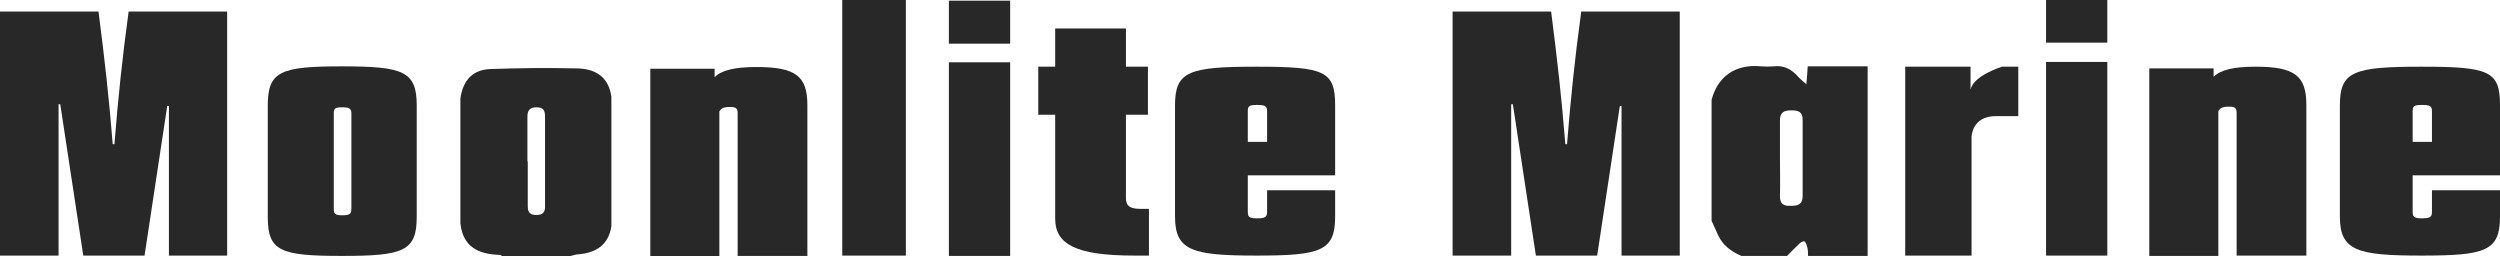
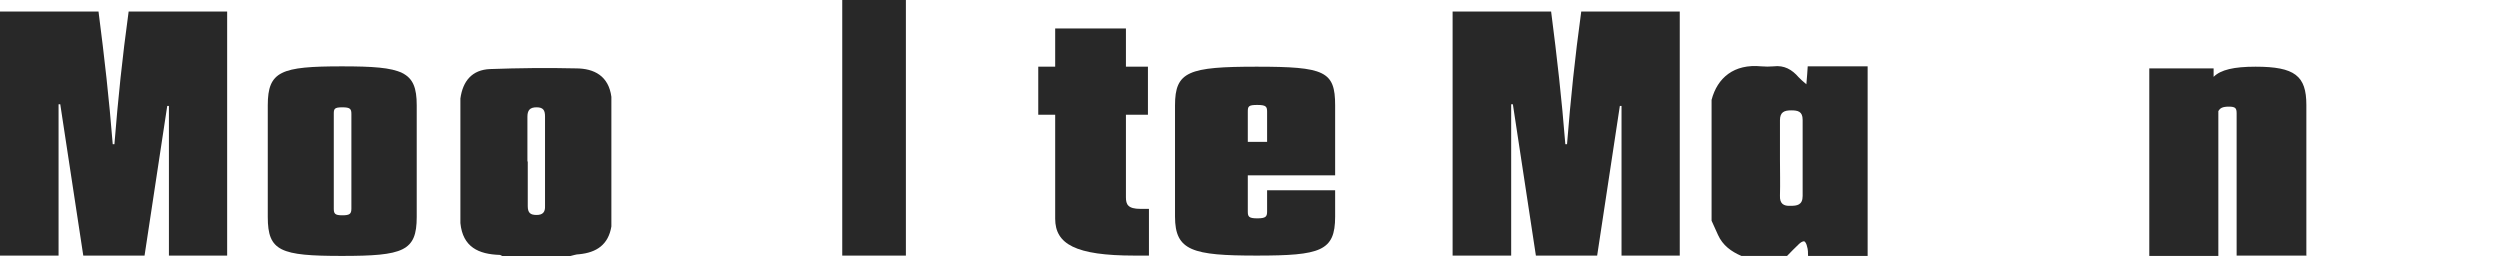
<svg xmlns="http://www.w3.org/2000/svg" viewBox="0 0 738.5 75.7" version="1.1">
  <defs>
    <style>
      .cls-1 {
        fill: #282828;
      }
    </style>
  </defs>
  <g>
    <g id="Layer_1">
      <g data-sanitized-data-name="Layer_1" data-name="Layer_1" id="Layer_1-2">
        <path d="M267.6,75.5h-18.8V0h18.8v75.4h0Z" class="cls-1" />
        <path d="M67.2,75.5h-17.3V31.3h-.5l-6.7,44.2h-18.1l-6.8-44.7h-.5v44.7H0V3.4h29.1c1.8,14,3.1,25.5,4.2,39.2h.5c1.1-13.7,2.3-25.3,4.2-39.2h29.1v72.1h0Z" class="cls-1" />
        <path d="M123.1,64.1c0,10.1-3.9,11.5-22.1,11.5s-21.9-1.4-21.9-11.5V31.1c0-10.1,3.9-11.5,21.9-11.5s22.1,1.4,22.1,11.5v33ZM98.6,61.6c0,1.5.3,2,2.5,2s2.7-.4,2.7-2v-27.9c0-1.5-.3-2-2.7-2s-2.5.5-2.5,2v27.9Z" class="cls-1" />
-         <path d="M238.4,75.6h-20.5v-42c0-1.5-.3-2-2.3-2s-2.6.5-3.1,1.3v42.8h-20.4V20.3h19v2.5c2.1-2.1,6-3,12.4-3,11.6,0,15,2.7,15,11.3v44.6h-.1Z" class="cls-1" />
-         <path d="M298.4,12.9h-18.1V.2h18.1v12.7ZM298.4,75.6h-18.1V18.4h18.1v57.2Z" class="cls-1" />
        <path d="M339.1,33.9h-6.5v24.4c0,2.1.6,3.4,4.3,3.4h2.5v13.8h-4.3c-17.4,0-23.4-3.4-23.4-10.9v-30.7h-5v-14.2h5v-11.3h20.9v11.3h6.5v14.2Z" class="cls-1" />
        <path d="M368.6,51.8v10.7c0,1.5.3,2,2.8,2s2.9-.5,2.9-2v-6.3h20.1v7.8c0,10.2-4.3,11.5-23.2,11.5s-24.1-1.4-24.1-11.5V31.1c0-10,4-11.4,24.1-11.4s23.2,1.3,23.2,11.4v20.7h-25.8ZM368.6,41.9h5.7v-8.9c0-1.5-.3-2-2.9-2s-2.8.4-2.8,2v8.9h0Z" class="cls-1" />
        <path d="M168.2,75.7h-19.7c-.3-.1-.6-.4-.9-.4-6.2-.2-10.9-2.3-11.6-9.4V29.1c.7-5.1,3.4-8.5,8.8-8.7,8.4-.3,16.9-.4,25.3-.2,5.5,0,9.7,2.3,10.5,8.4v38.3c-.9,5.4-4.4,7.7-9.5,8.2-1,0-1.9.4-2.9.6h0ZM155.9,47.7v13.2c0,2,.8,2.6,2.6,2.6s2.6-.8,2.5-2.7v-26.4c0-1.8-.5-2.7-2.5-2.7s-2.7.9-2.7,2.8v13.2h.1Z" class="cls-1" />
        <path d="M496.3,75.5h-17.3V31.3h-.5l-6.7,44.2h-18.1l-6.8-44.7h-.5v44.7h-17.3V3.4h29.1c1.8,14,3.1,25.5,4.2,39.2h.5c1.1-13.7,2.3-25.3,4.2-39.2h29.1v72.1h.1Z" class="cls-1" />
        <path d="M681.2,75.5h-20.5v-42c0-1.5-.3-2-2.3-2s-2.6.5-3.1,1.3v42.8h-20.4V20.2h19v2.5c2.1-2.1,6-3,12.4-3,11.6,0,15,2.7,15,11.3v44.6h0Z" class="cls-1" />
-         <path d="M622.5,12.6h-18.1V0h18.1v12.6ZM622.5,75.5h-18.1V18.3h18.1v57.2Z" class="cls-1" />
-         <path d="M712.7,51.8v10.7c0,1.5.3,2,2.8,2s2.9-.5,2.9-2v-6.3h20.1v7.8c0,10.2-4.3,11.5-23.2,11.5s-24.1-1.4-24.1-11.5V31.1c0-10,4-11.4,24.1-11.4s23.2,1.3,23.2,11.4v20.7h-25.8,0ZM712.7,41.9h5.7v-8.9c0-1.5-.3-2-2.9-2s-2.8.4-2.8,2v8.9Z" class="cls-1" />
-         <path d="M591.4,19.7s-8.5,2.6-9.3,6.8v-6.8h-19.3v55.8h19.6v-35s0-6.2,7.2-6.2,6.6,0,6.6,0v-14.6" class="cls-1" />
        <path d="M505.6,65.3V29.5c1.7-6.5,6.6-10.7,14.7-9.9,1.2.1,2.4.1,3.6,0,3.2-.4,5.5,1,7.4,3.2.6.6,1.2,1.2,2.3,2.1.2-2.2.3-3.7.4-5.3h17.7v56h-17.6c0-.9,0-1.9-.3-2.8-.1-.6-.5-1.4-.8-1.5-.5-.1-1.2.4-1.6.8-1.2,1.1-2.3,2.3-3.5,3.5h-13.5c-3-1.3-5.5-3.1-6.9-6.2-.6-1.4-1.3-2.8-1.9-4.2h0ZM525.8,46.9c0,3.6.1,7.3,0,10.9-.1,2.4,1.1,3.1,3.1,3,1.9,0,3.6-.2,3.6-2.9v-22.5c0-2.5-1.4-2.8-3.4-2.8s-3.3.5-3.3,2.9v11.4h0Z" class="cls-1" />
      </g>
    </g>
  </g>
</svg>